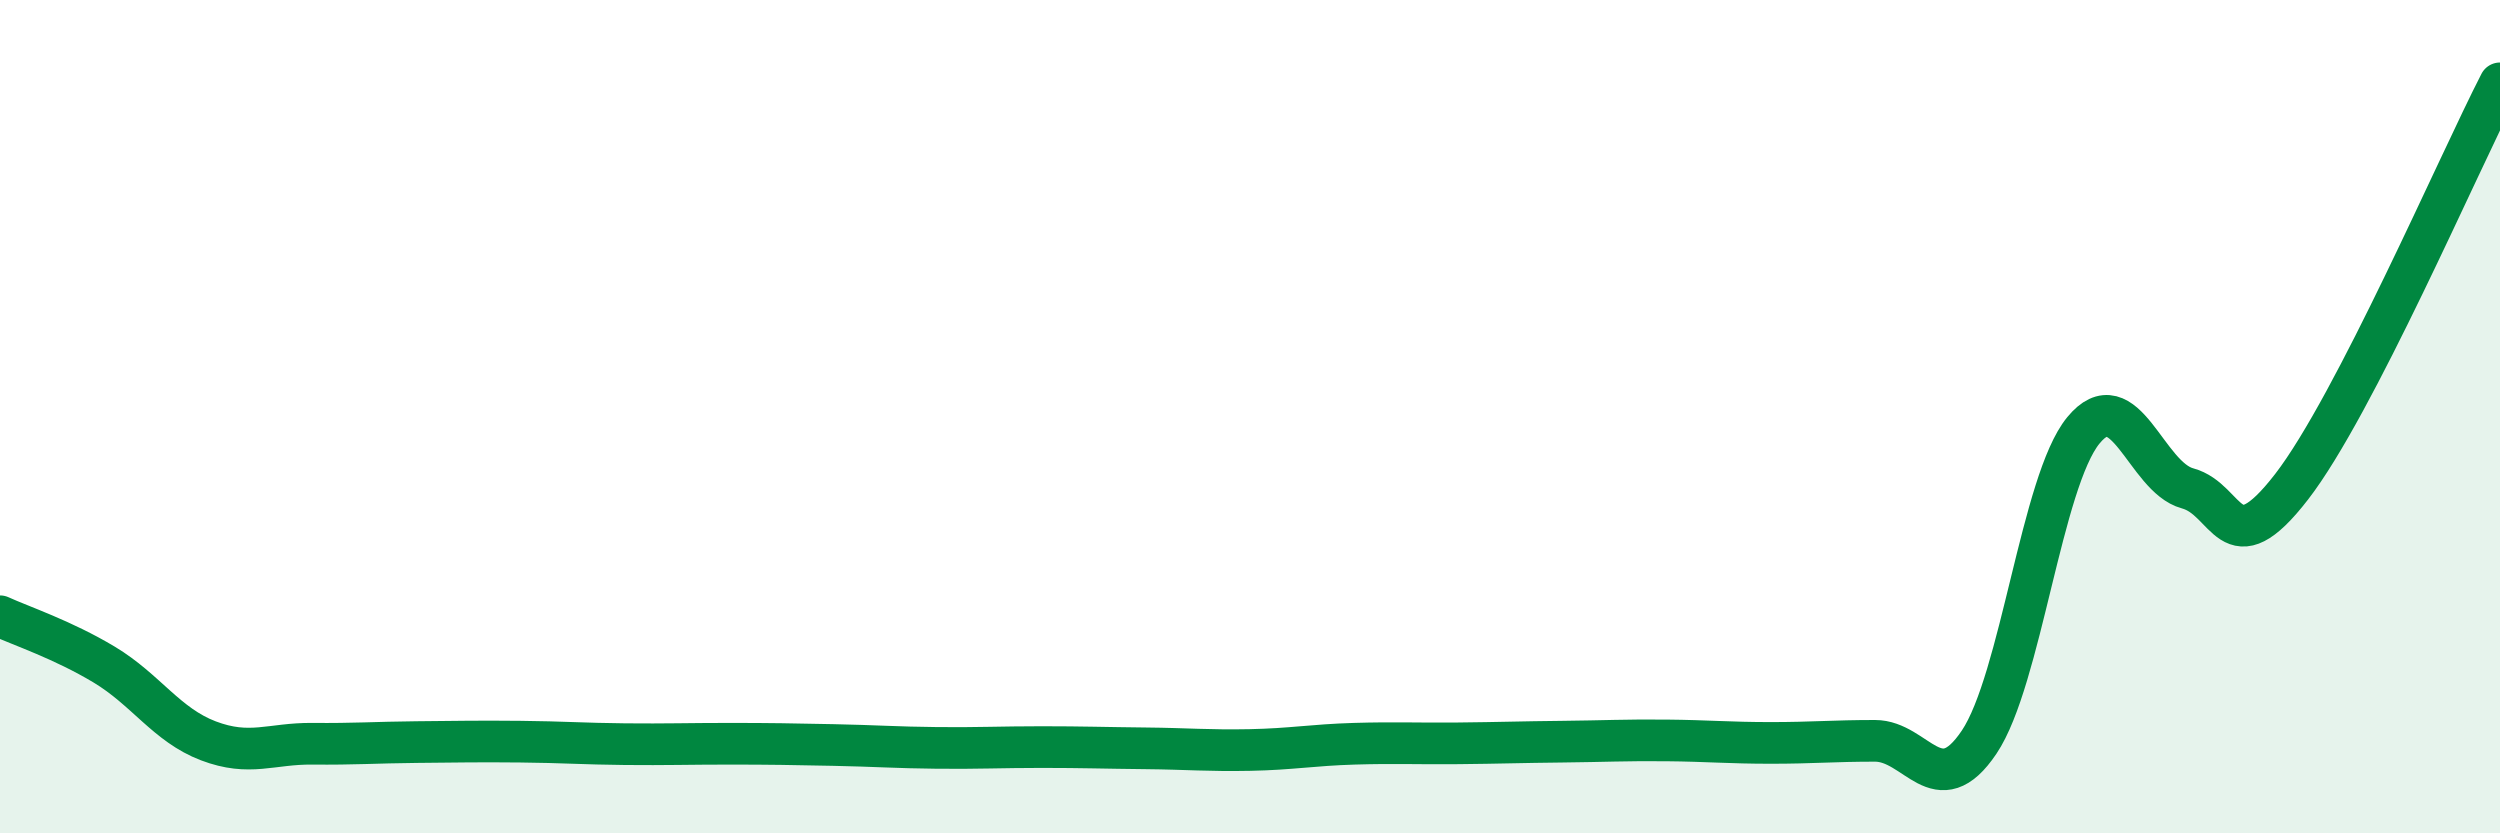
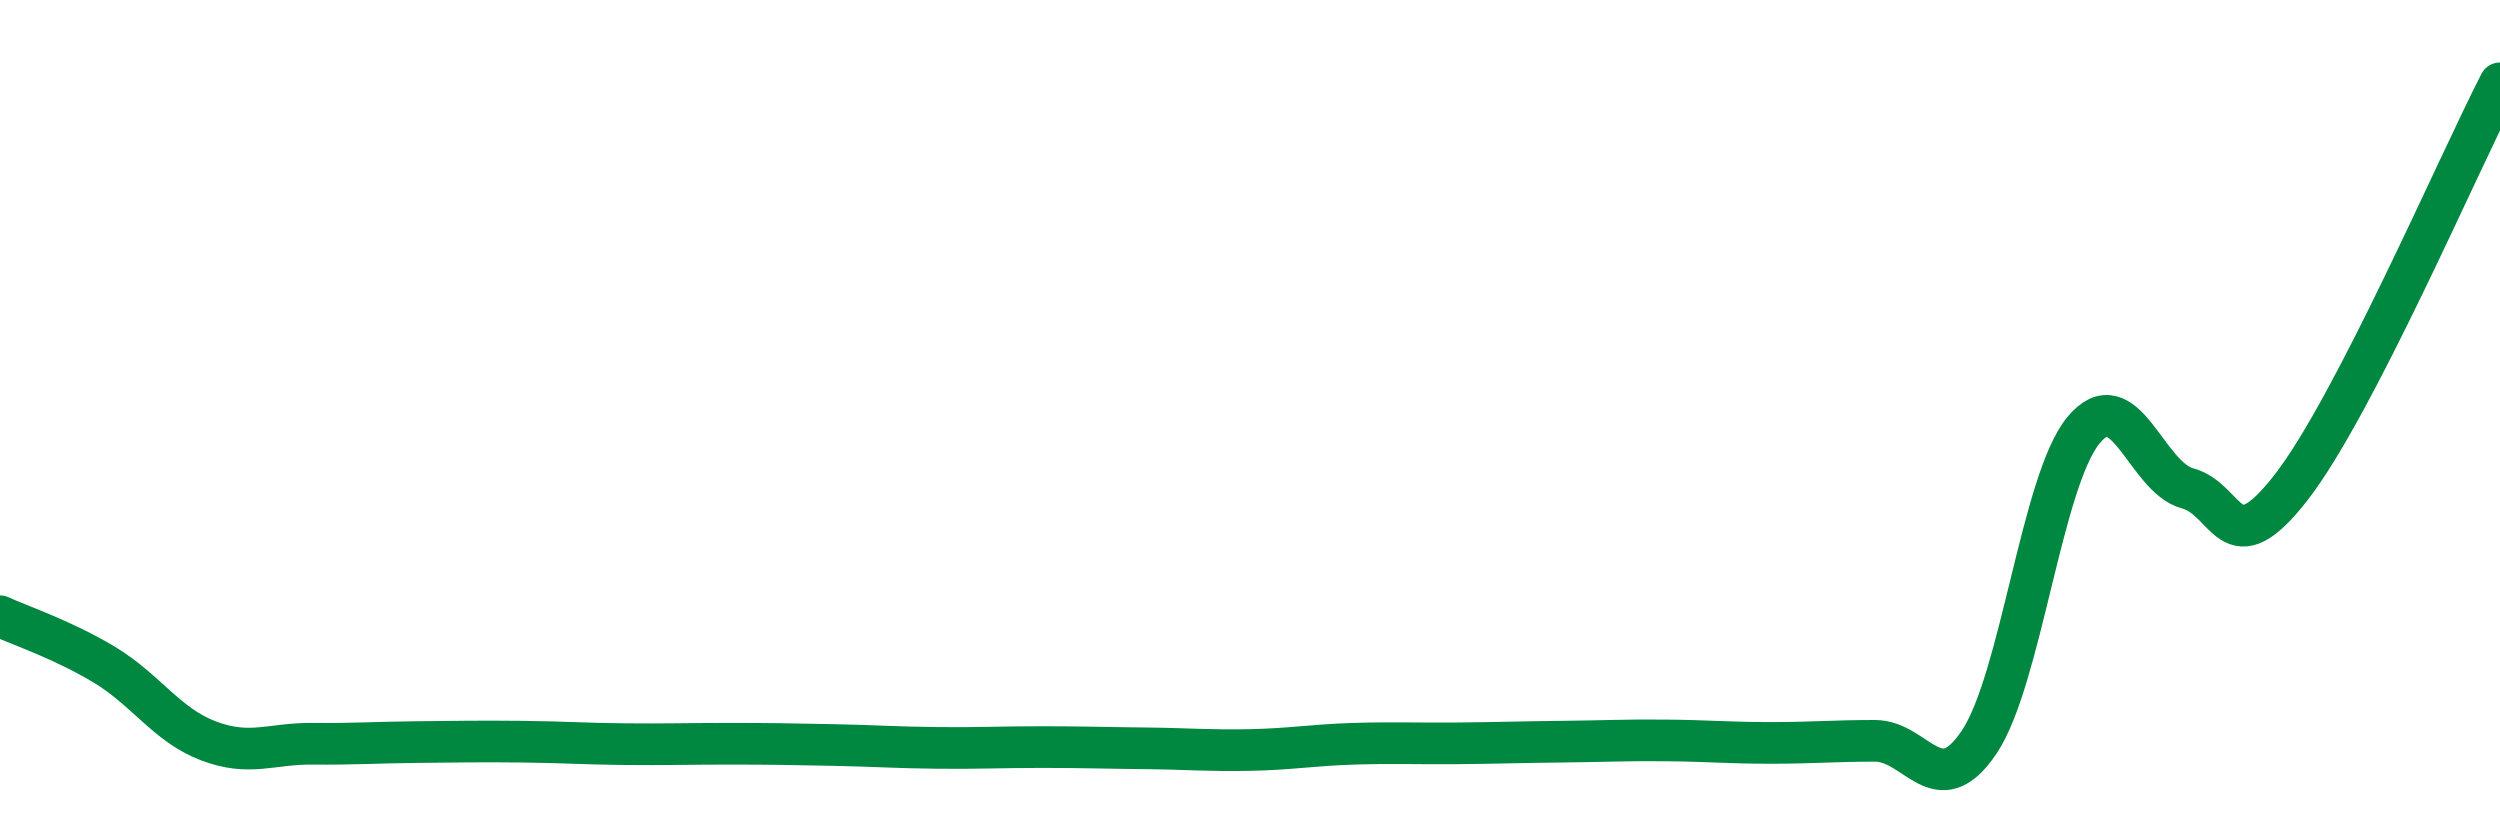
<svg xmlns="http://www.w3.org/2000/svg" width="60" height="20" viewBox="0 0 60 20">
-   <path d="M 0,14.79 C 0.5,15.02 1.5,15.35 2.5,15.95 C 3.5,16.55 4,17.4 5,17.78 C 6,18.16 6.5,17.84 7.5,17.85 C 8.5,17.86 9,17.82 10,17.81 C 11,17.8 11.5,17.79 12.5,17.8 C 13.5,17.81 14,17.85 15,17.86 C 16,17.87 16.5,17.85 17.5,17.85 C 18.5,17.85 19,17.86 20,17.88 C 21,17.9 21.5,17.94 22.5,17.95 C 23.5,17.96 24,17.93 25,17.93 C 26,17.93 26.5,17.95 27.5,17.96 C 28.5,17.97 29,18.02 30,18 C 31,17.98 31.5,17.88 32.5,17.85 C 33.5,17.82 34,17.85 35,17.84 C 36,17.83 36.5,17.81 37.5,17.8 C 38.5,17.79 39,17.76 40,17.77 C 41,17.78 41.5,17.83 42.5,17.83 C 43.5,17.83 44,17.78 45,17.78 C 46,17.78 46.5,19.3 47.5,17.81 C 48.5,16.32 49,11.55 50,10.33 C 51,9.11 51.5,11.45 52.5,11.72 C 53.5,11.99 53.5,13.62 55,11.68 C 56.5,9.74 59,3.94 60,2L60 20L0 20Z" fill="#008740" opacity="0.1" stroke-linecap="round" stroke-linejoin="round" />
  <path d="M 0,14.79 C 0.5,15.02 1.5,15.35 2.5,15.95 C 3.5,16.55 4,17.4 5,17.78 C 6,18.16 6.5,17.84 7.5,17.85 C 8.5,17.86 9,17.82 10,17.81 C 11,17.8 11.5,17.79 12.5,17.8 C 13.5,17.81 14,17.85 15,17.86 C 16,17.87 16.5,17.85 17.5,17.85 C 18.5,17.85 19,17.86 20,17.88 C 21,17.9 21.5,17.94 22.5,17.95 C 23.5,17.96 24,17.93 25,17.93 C 26,17.93 26.5,17.95 27.5,17.96 C 28.5,17.97 29,18.02 30,18 C 31,17.98 31.5,17.88 32.5,17.85 C 33.5,17.82 34,17.85 35,17.84 C 36,17.83 36.5,17.81 37.5,17.8 C 38.5,17.79 39,17.76 40,17.77 C 41,17.78 41.5,17.83 42.5,17.83 C 43.5,17.83 44,17.78 45,17.78 C 46,17.78 46.5,19.3 47.5,17.81 C 48.5,16.32 49,11.55 50,10.33 C 51,9.11 51.5,11.45 52.5,11.72 C 53.5,11.99 53.5,13.62 55,11.68 C 56.5,9.74 59,3.94 60,2" stroke="#008740" stroke-width="1" fill="none" stroke-linecap="round" stroke-linejoin="round" />
</svg>